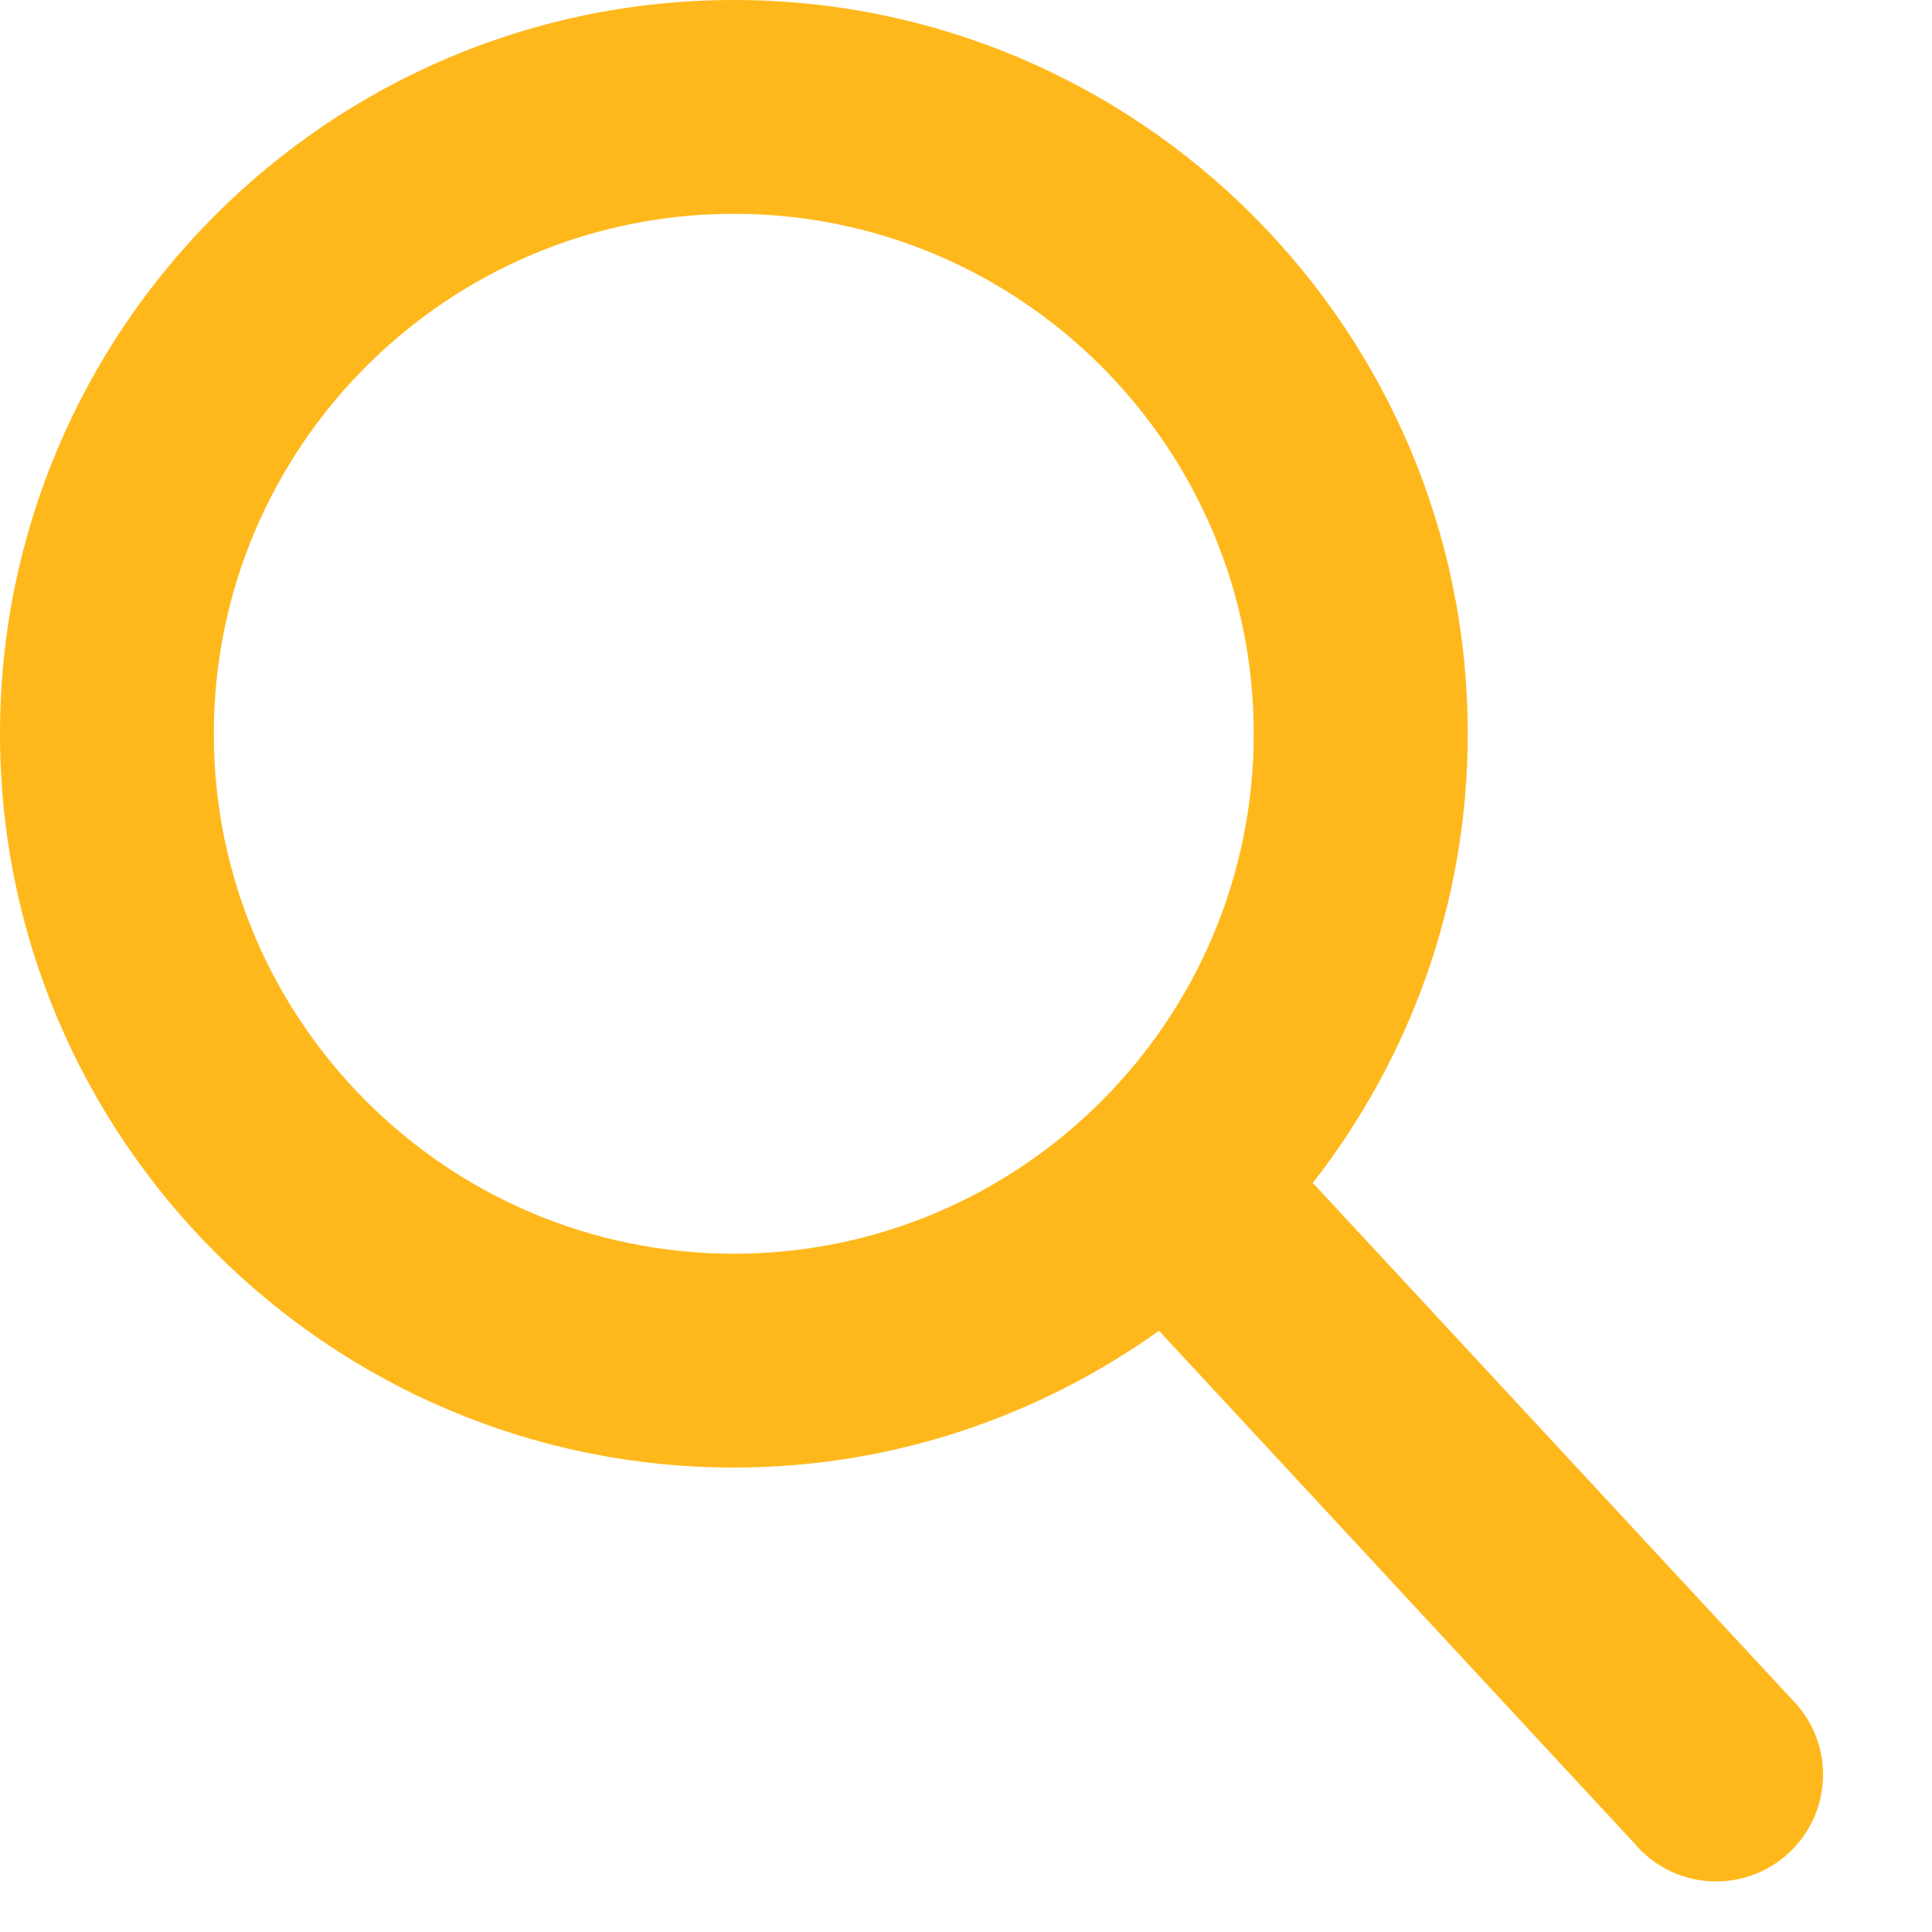
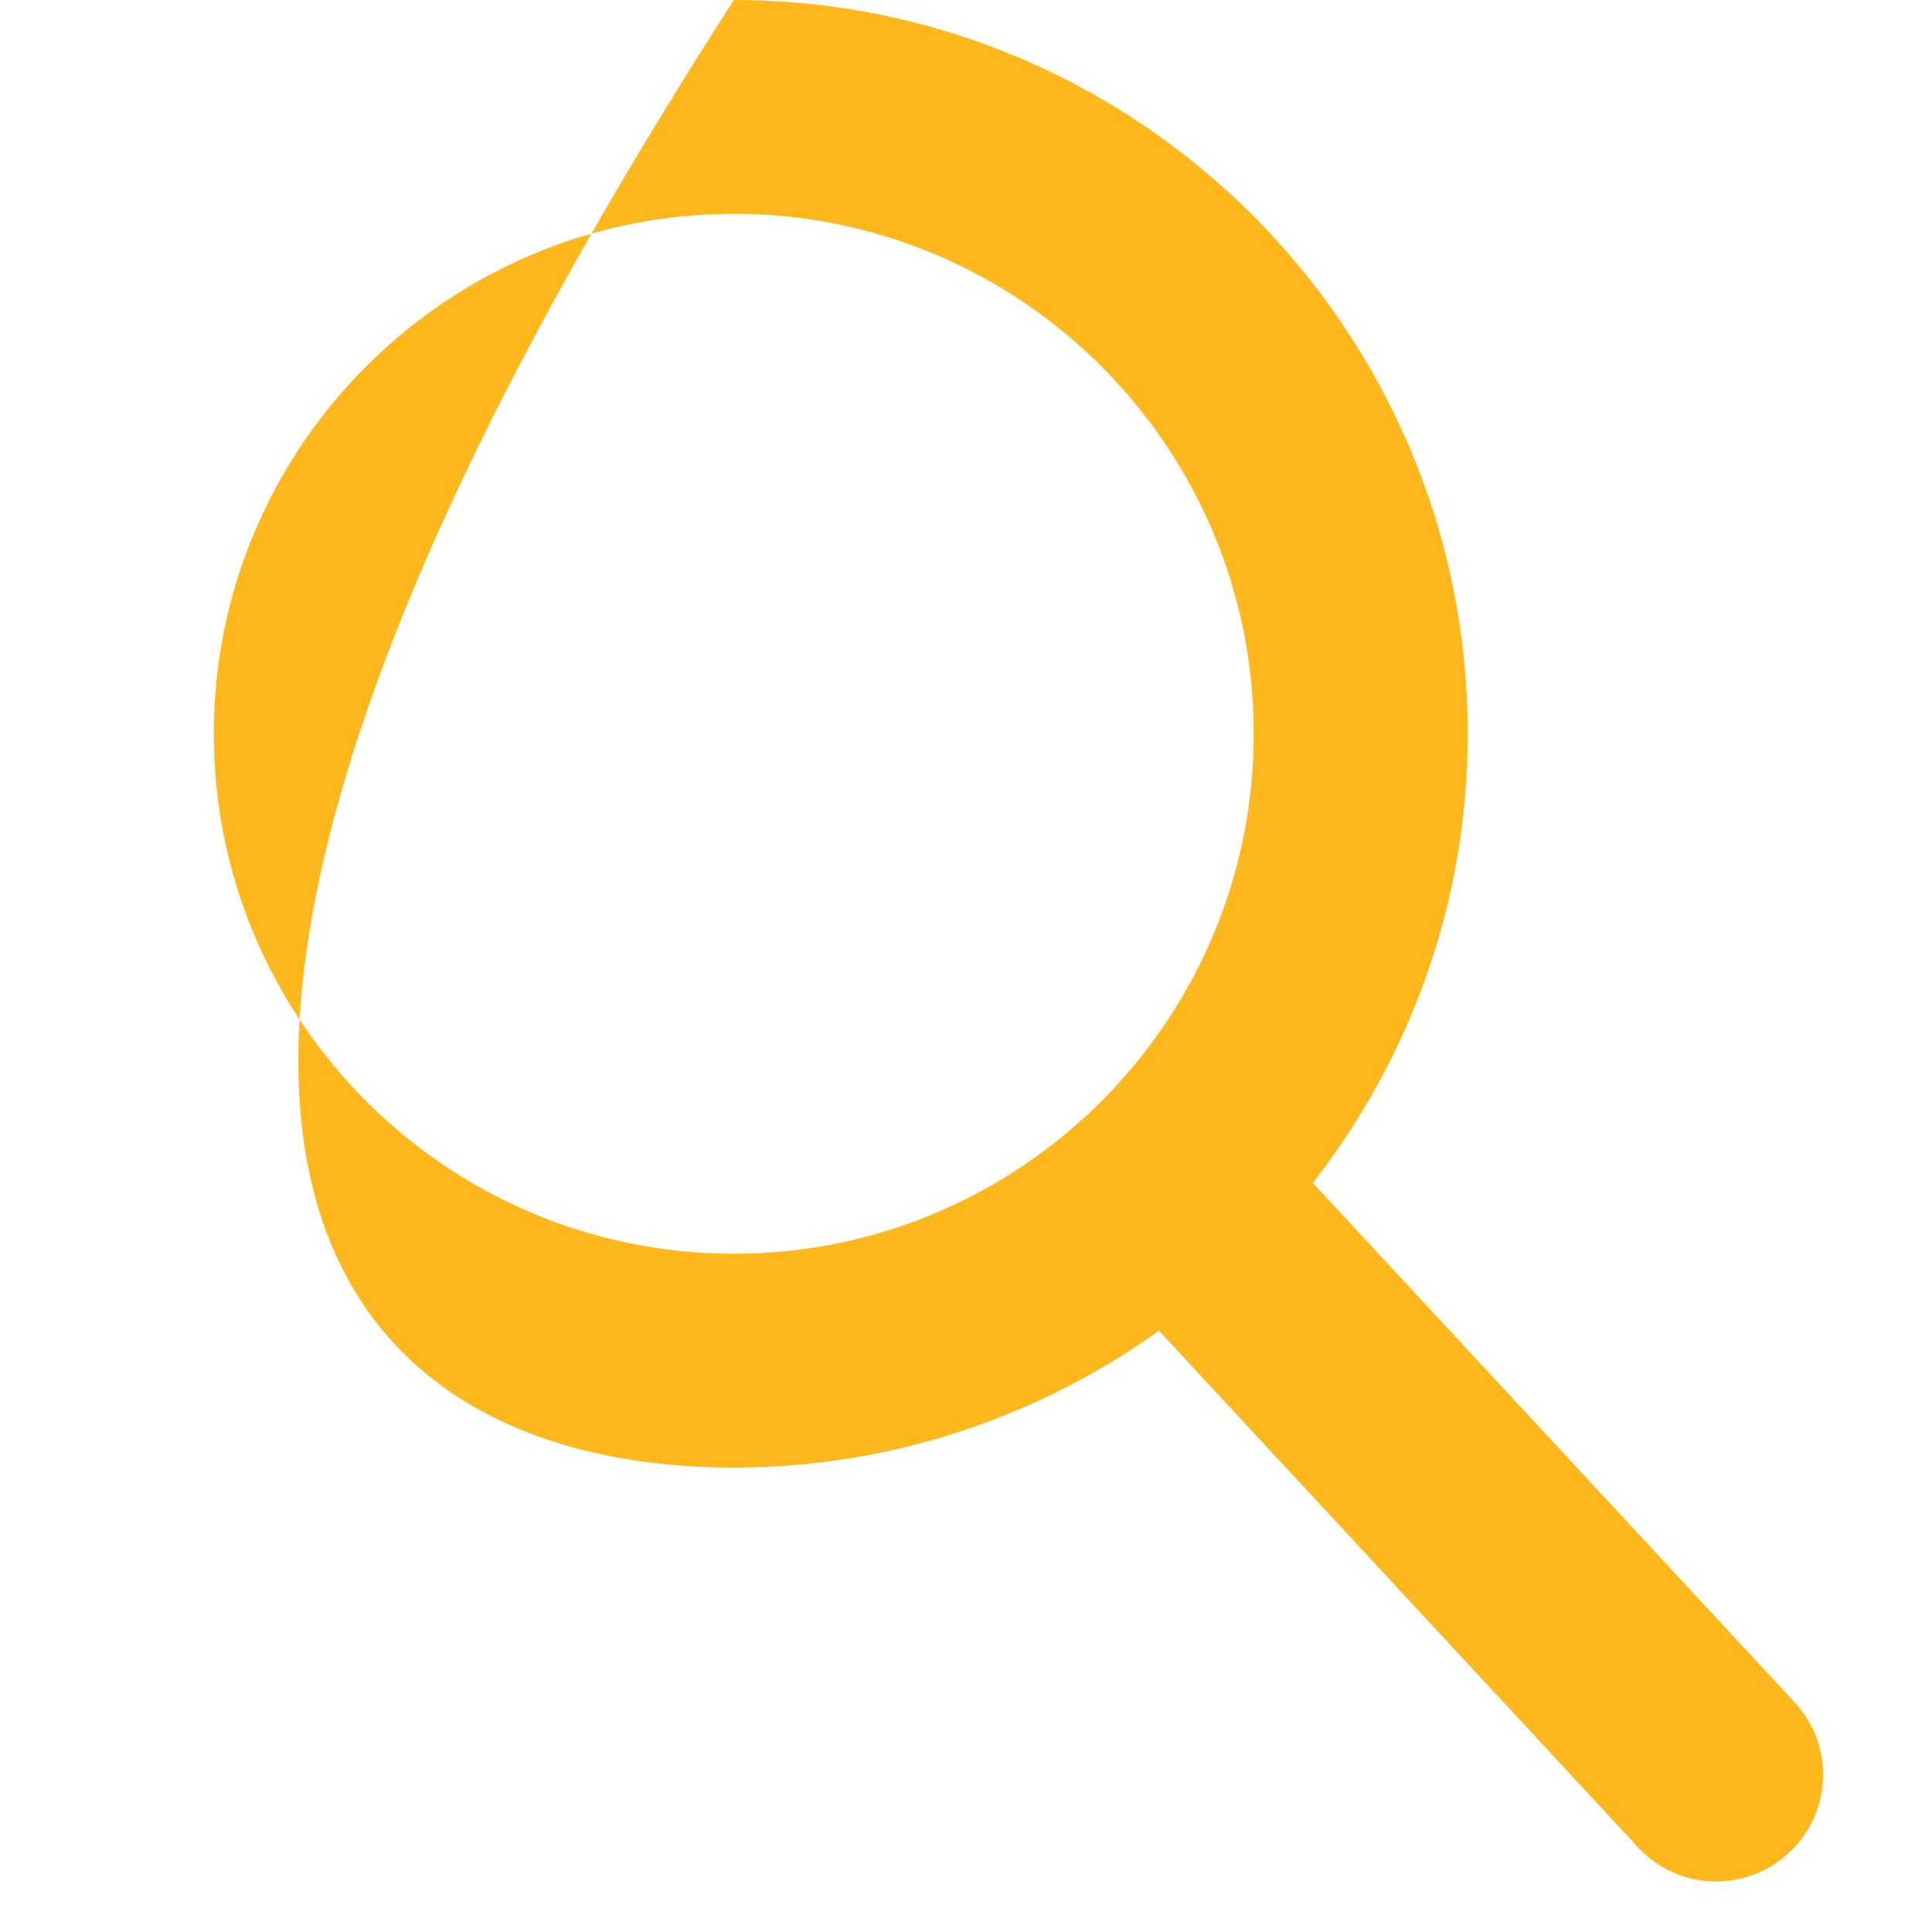
<svg xmlns="http://www.w3.org/2000/svg" xmlns:ns1="http://www.bohemiancoding.com/sketch/ns" width="30px" height="30px" viewBox="0 0 30 30" version="1.1">
  <title>search</title>
  <desc>Created with Sketch.</desc>
  <defs />
  <g id="Page-1" stroke="none" stroke-width="1" fill="none" fill-rule="evenodd" ns1:type="MSPage">
-     <path d="M27.91,26.48 L20.413,18.398 C20.404,18.387 20.391,18.383 20.382,18.373 C21.887,16.443 22.791,14.025 22.791,11.394 C22.791,5.111 17.679,0 11.396,0 C5.112,0 0,5.111 0,11.394 C0,17.676 5.112,22.788 11.396,22.788 C13.857,22.788 16.133,21.994 17.997,20.664 L25.369,28.613 C25.686,28.995 26.152,29.215 26.648,29.215 C27.036,29.215 27.414,29.079 27.709,28.831 C28.052,28.545 28.263,28.143 28.302,27.699 C28.341,27.259 28.207,26.832 27.91,26.48 M11.396,3.32 C15.848,3.32 19.468,6.942 19.468,11.394 C19.468,15.846 15.848,19.468 11.396,19.468 C6.942,19.468 3.32,15.846 3.32,11.394 C3.32,6.942 6.942,3.32 11.396,3.32" id="Imported-Layers" fill="#FFB81C" ns1:type="MSShapeGroup" />
+     <path d="M27.91,26.48 L20.413,18.398 C20.404,18.387 20.391,18.383 20.382,18.373 C21.887,16.443 22.791,14.025 22.791,11.394 C22.791,5.111 17.679,0 11.396,0 C0,17.676 5.112,22.788 11.396,22.788 C13.857,22.788 16.133,21.994 17.997,20.664 L25.369,28.613 C25.686,28.995 26.152,29.215 26.648,29.215 C27.036,29.215 27.414,29.079 27.709,28.831 C28.052,28.545 28.263,28.143 28.302,27.699 C28.341,27.259 28.207,26.832 27.91,26.48 M11.396,3.32 C15.848,3.32 19.468,6.942 19.468,11.394 C19.468,15.846 15.848,19.468 11.396,19.468 C6.942,19.468 3.32,15.846 3.32,11.394 C3.32,6.942 6.942,3.32 11.396,3.32" id="Imported-Layers" fill="#FFB81C" ns1:type="MSShapeGroup" />
  </g>
</svg>